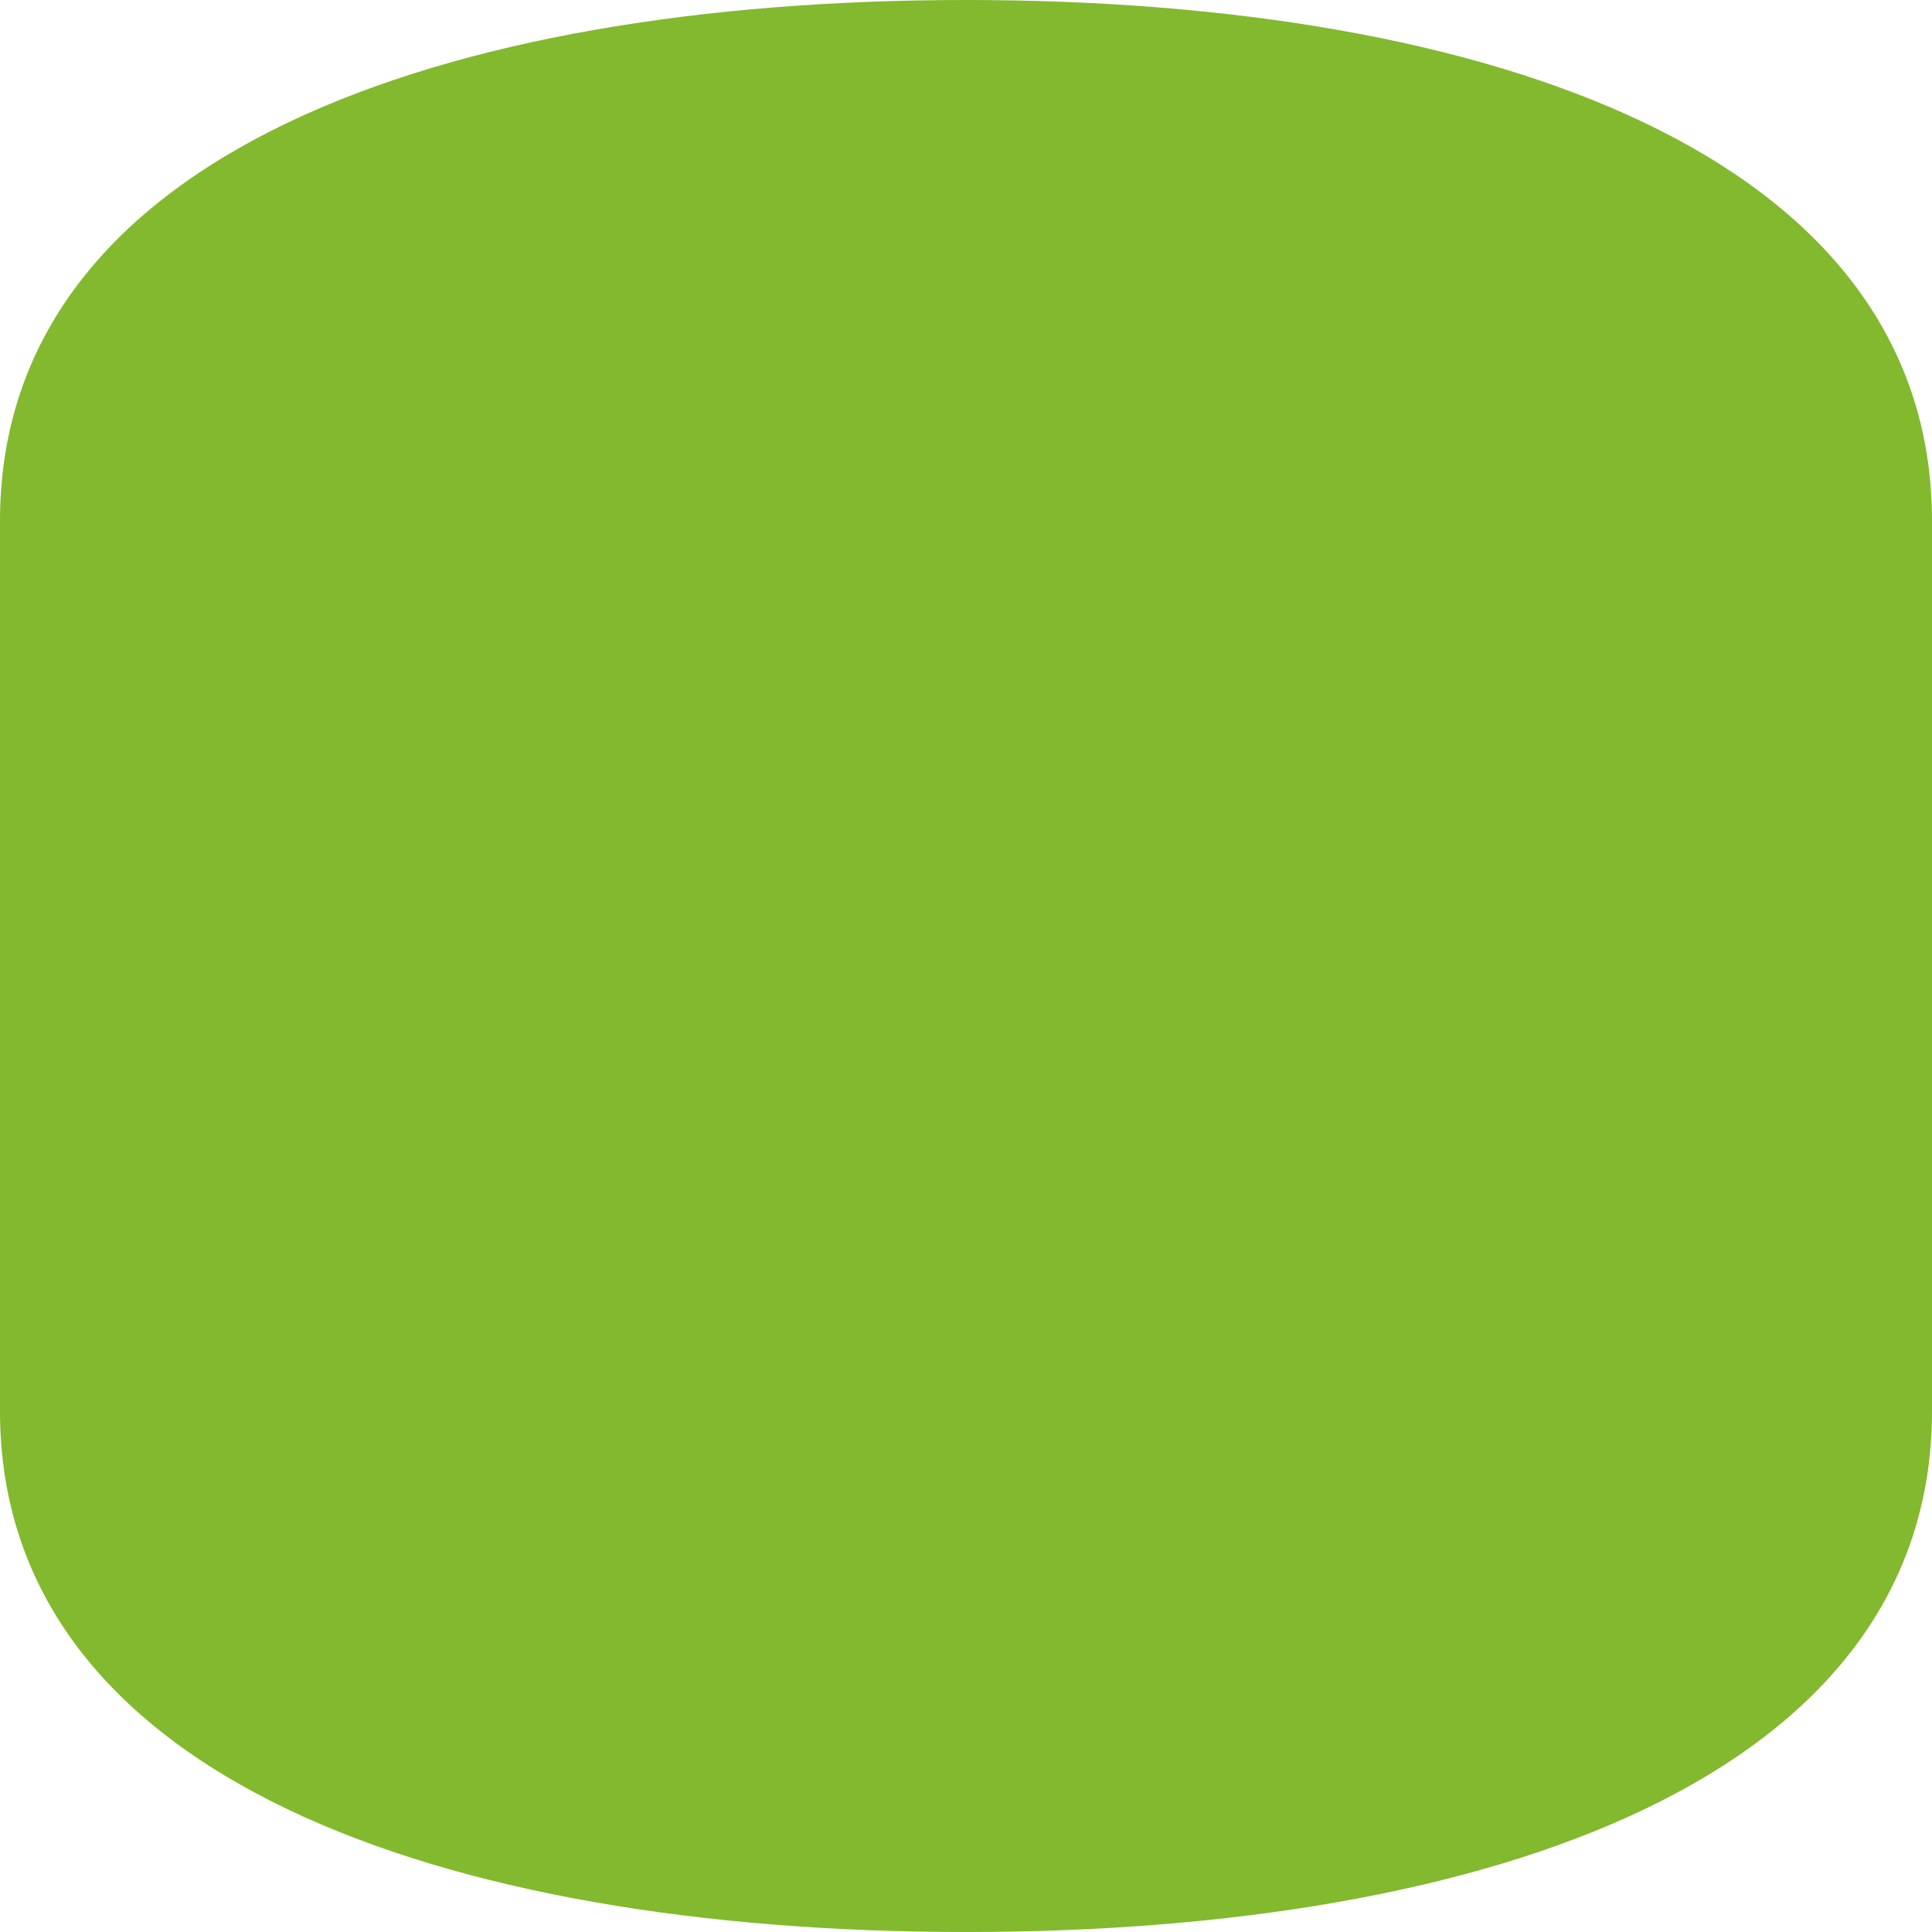
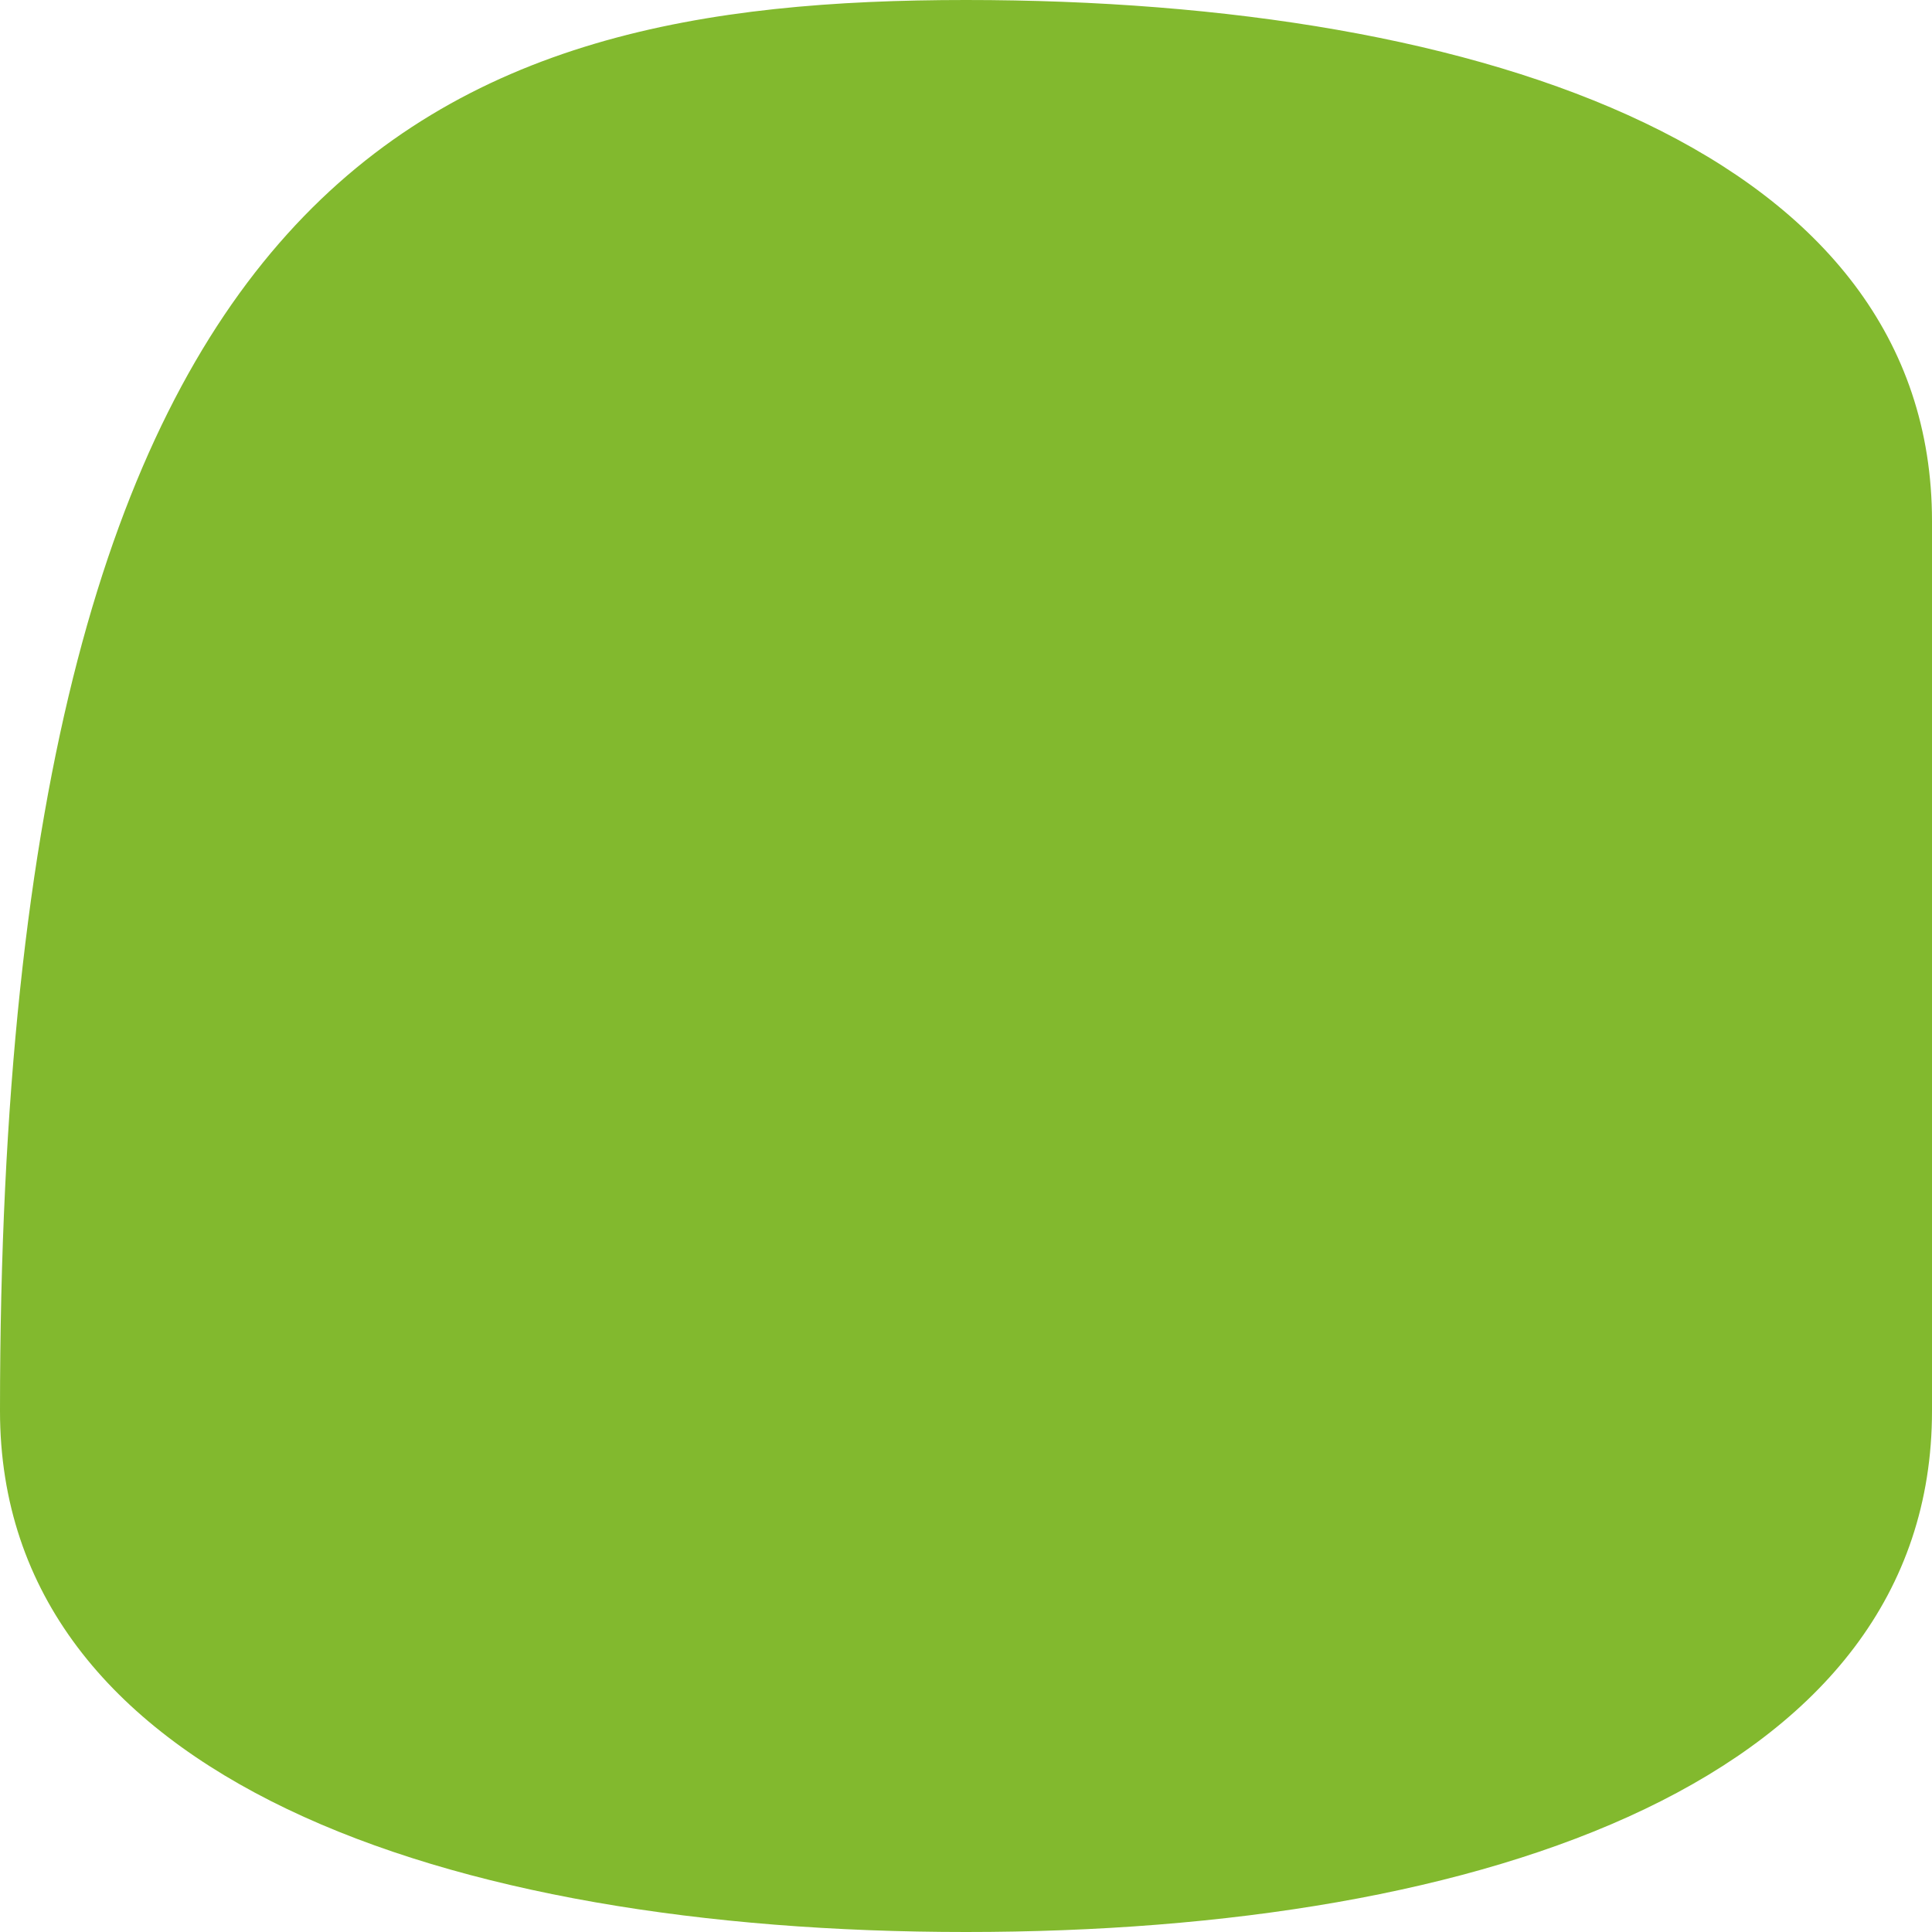
<svg xmlns="http://www.w3.org/2000/svg" width="20px" height="20px" viewBox="0 0 20 20" version="1.1">
  <title>Dark / 20 / Header discovery ok@svg</title>
  <desc>Created with Sketch.</desc>
  <g id="Dark-/-20-/-Header-discovery-ok" stroke="none" stroke-width="1" fill="none" fill-rule="evenodd">
-     <path d="M0,14.606 L0,5.394 C0,1.595 4.595,0 10,0 L10,0 C15.405,0 20,1.595 20,5.394 L20,14.606 C20,18.405 15.405,20 10,20 L10,20 C4.595,20 0,18.405 0,14.606 Z" id="Mask" fill="#82B92E" />
+     <path d="M0,14.606 C0,1.595 4.595,0 10,0 L10,0 C15.405,0 20,1.595 20,5.394 L20,14.606 C20,18.405 15.405,20 10,20 L10,20 C4.595,20 0,18.405 0,14.606 Z" id="Mask" fill="#82B92E" />
  </g>
</svg>